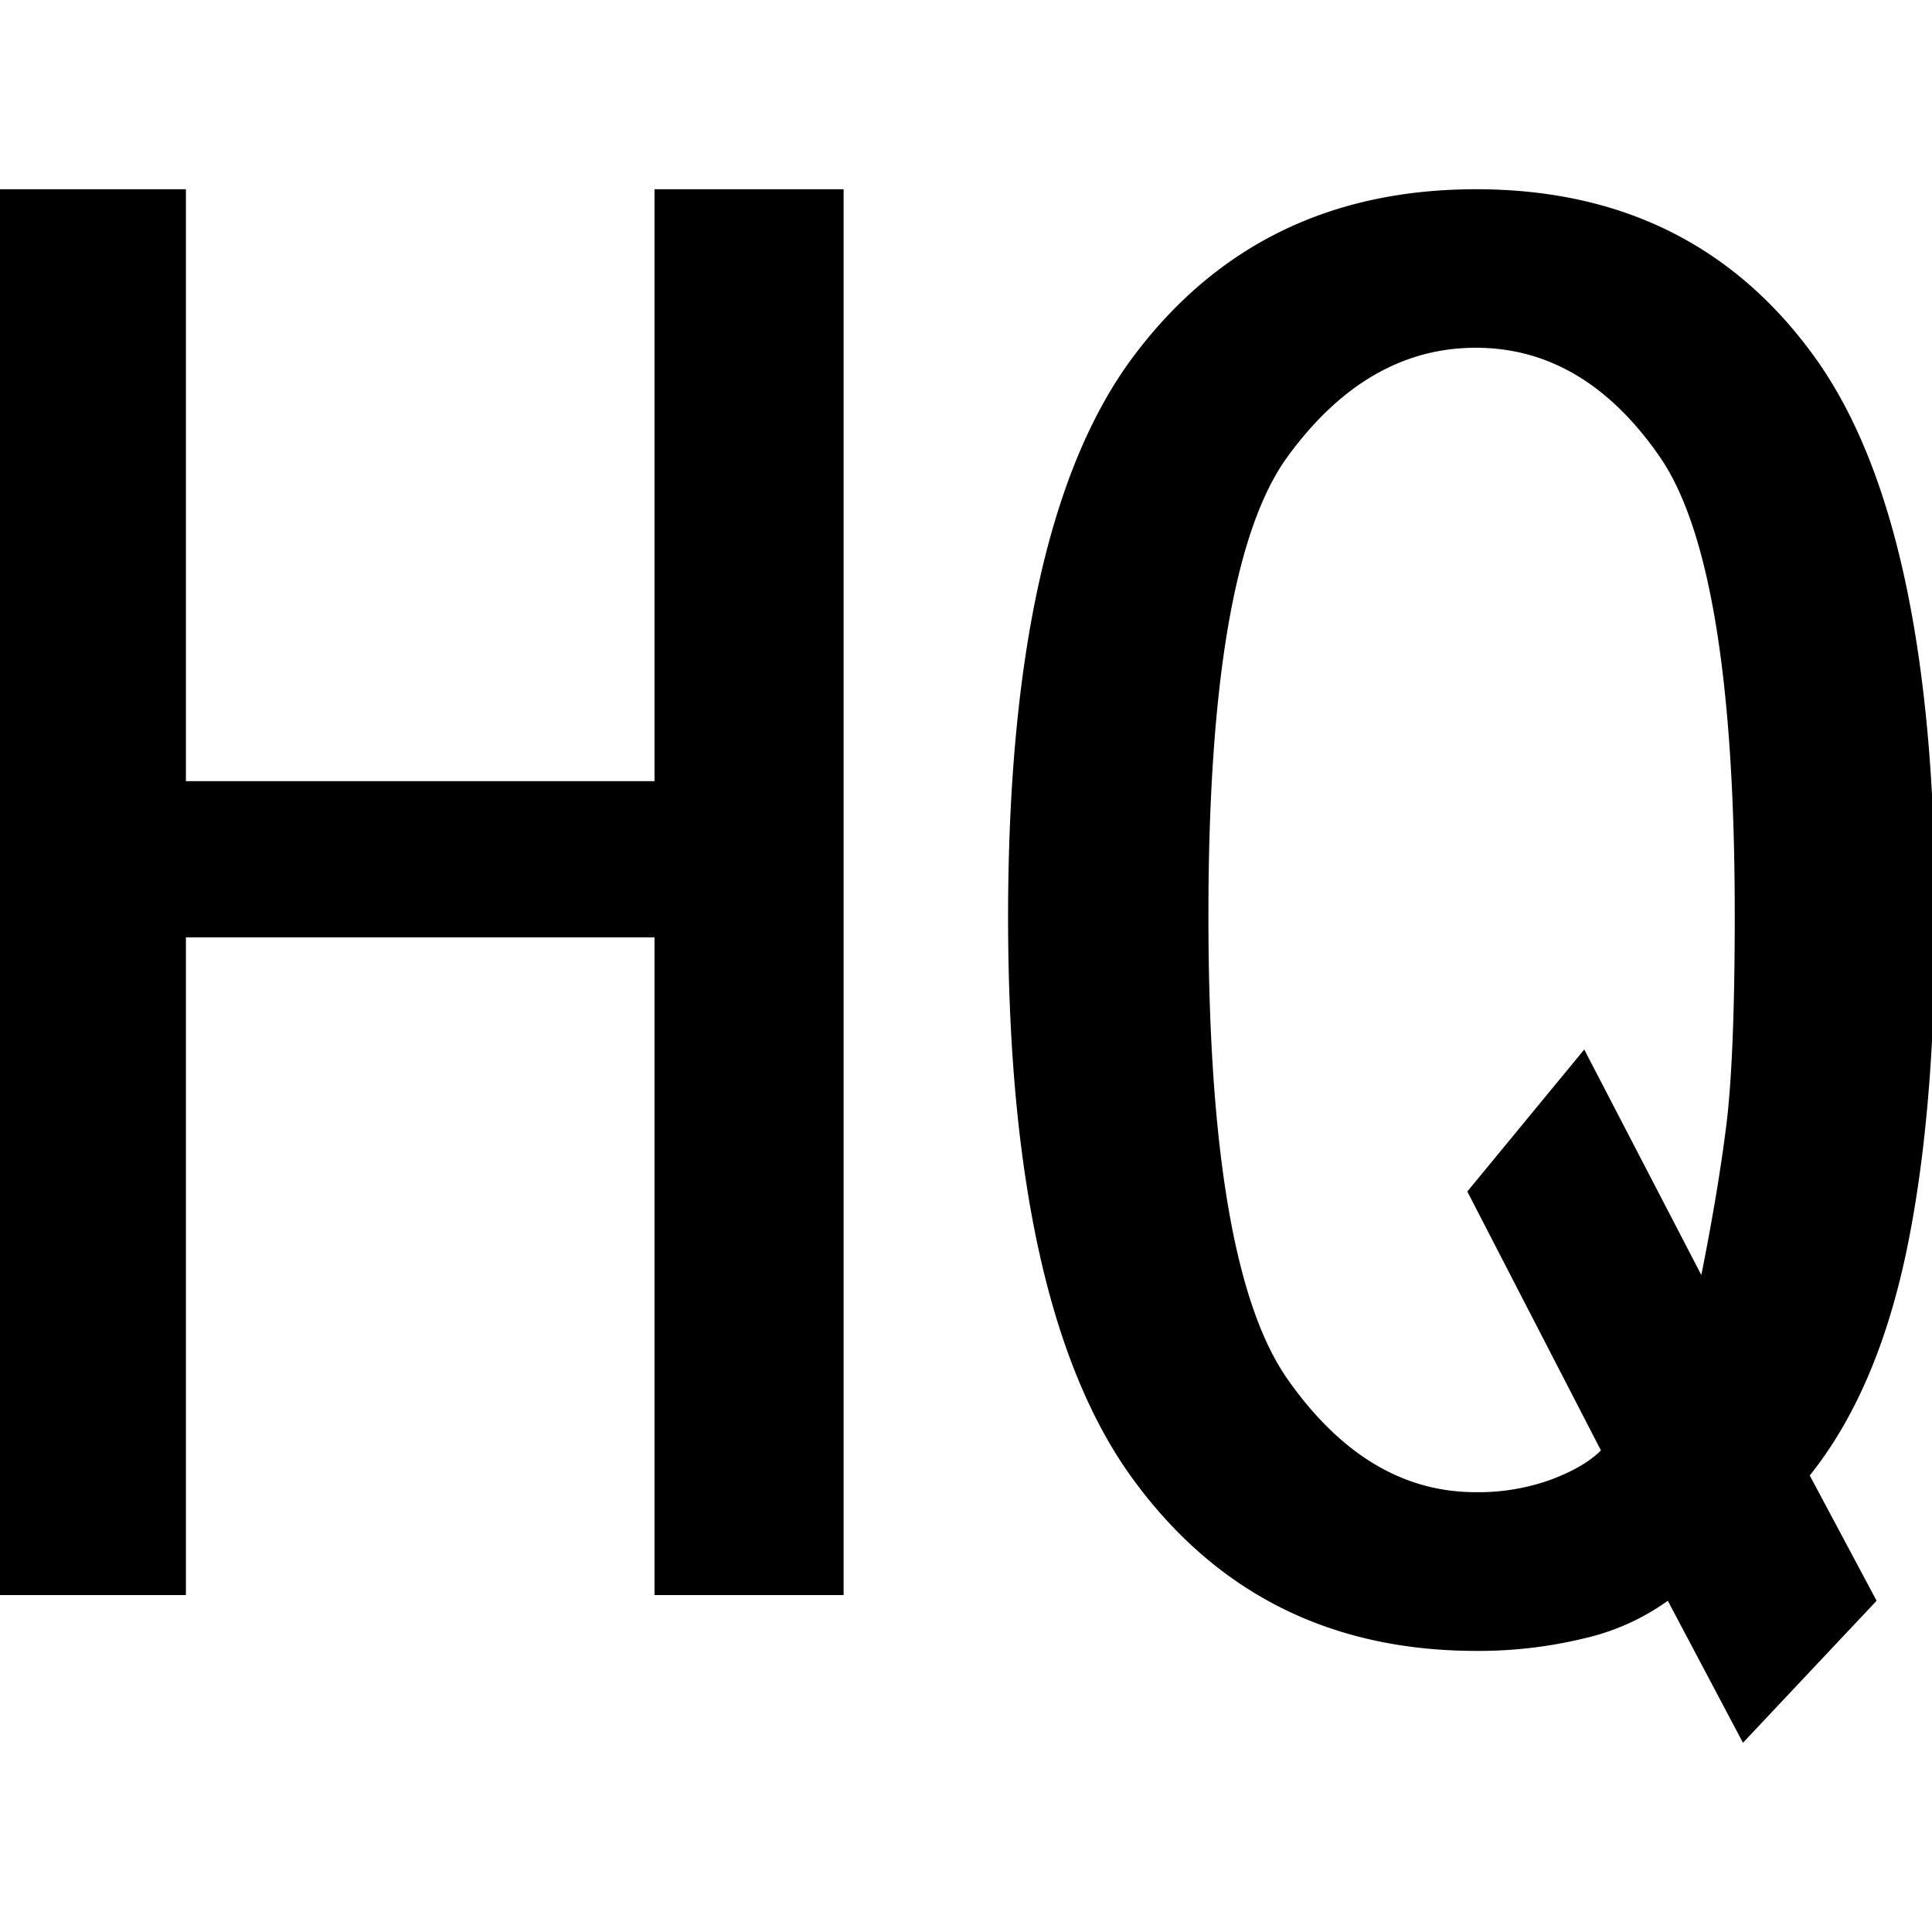
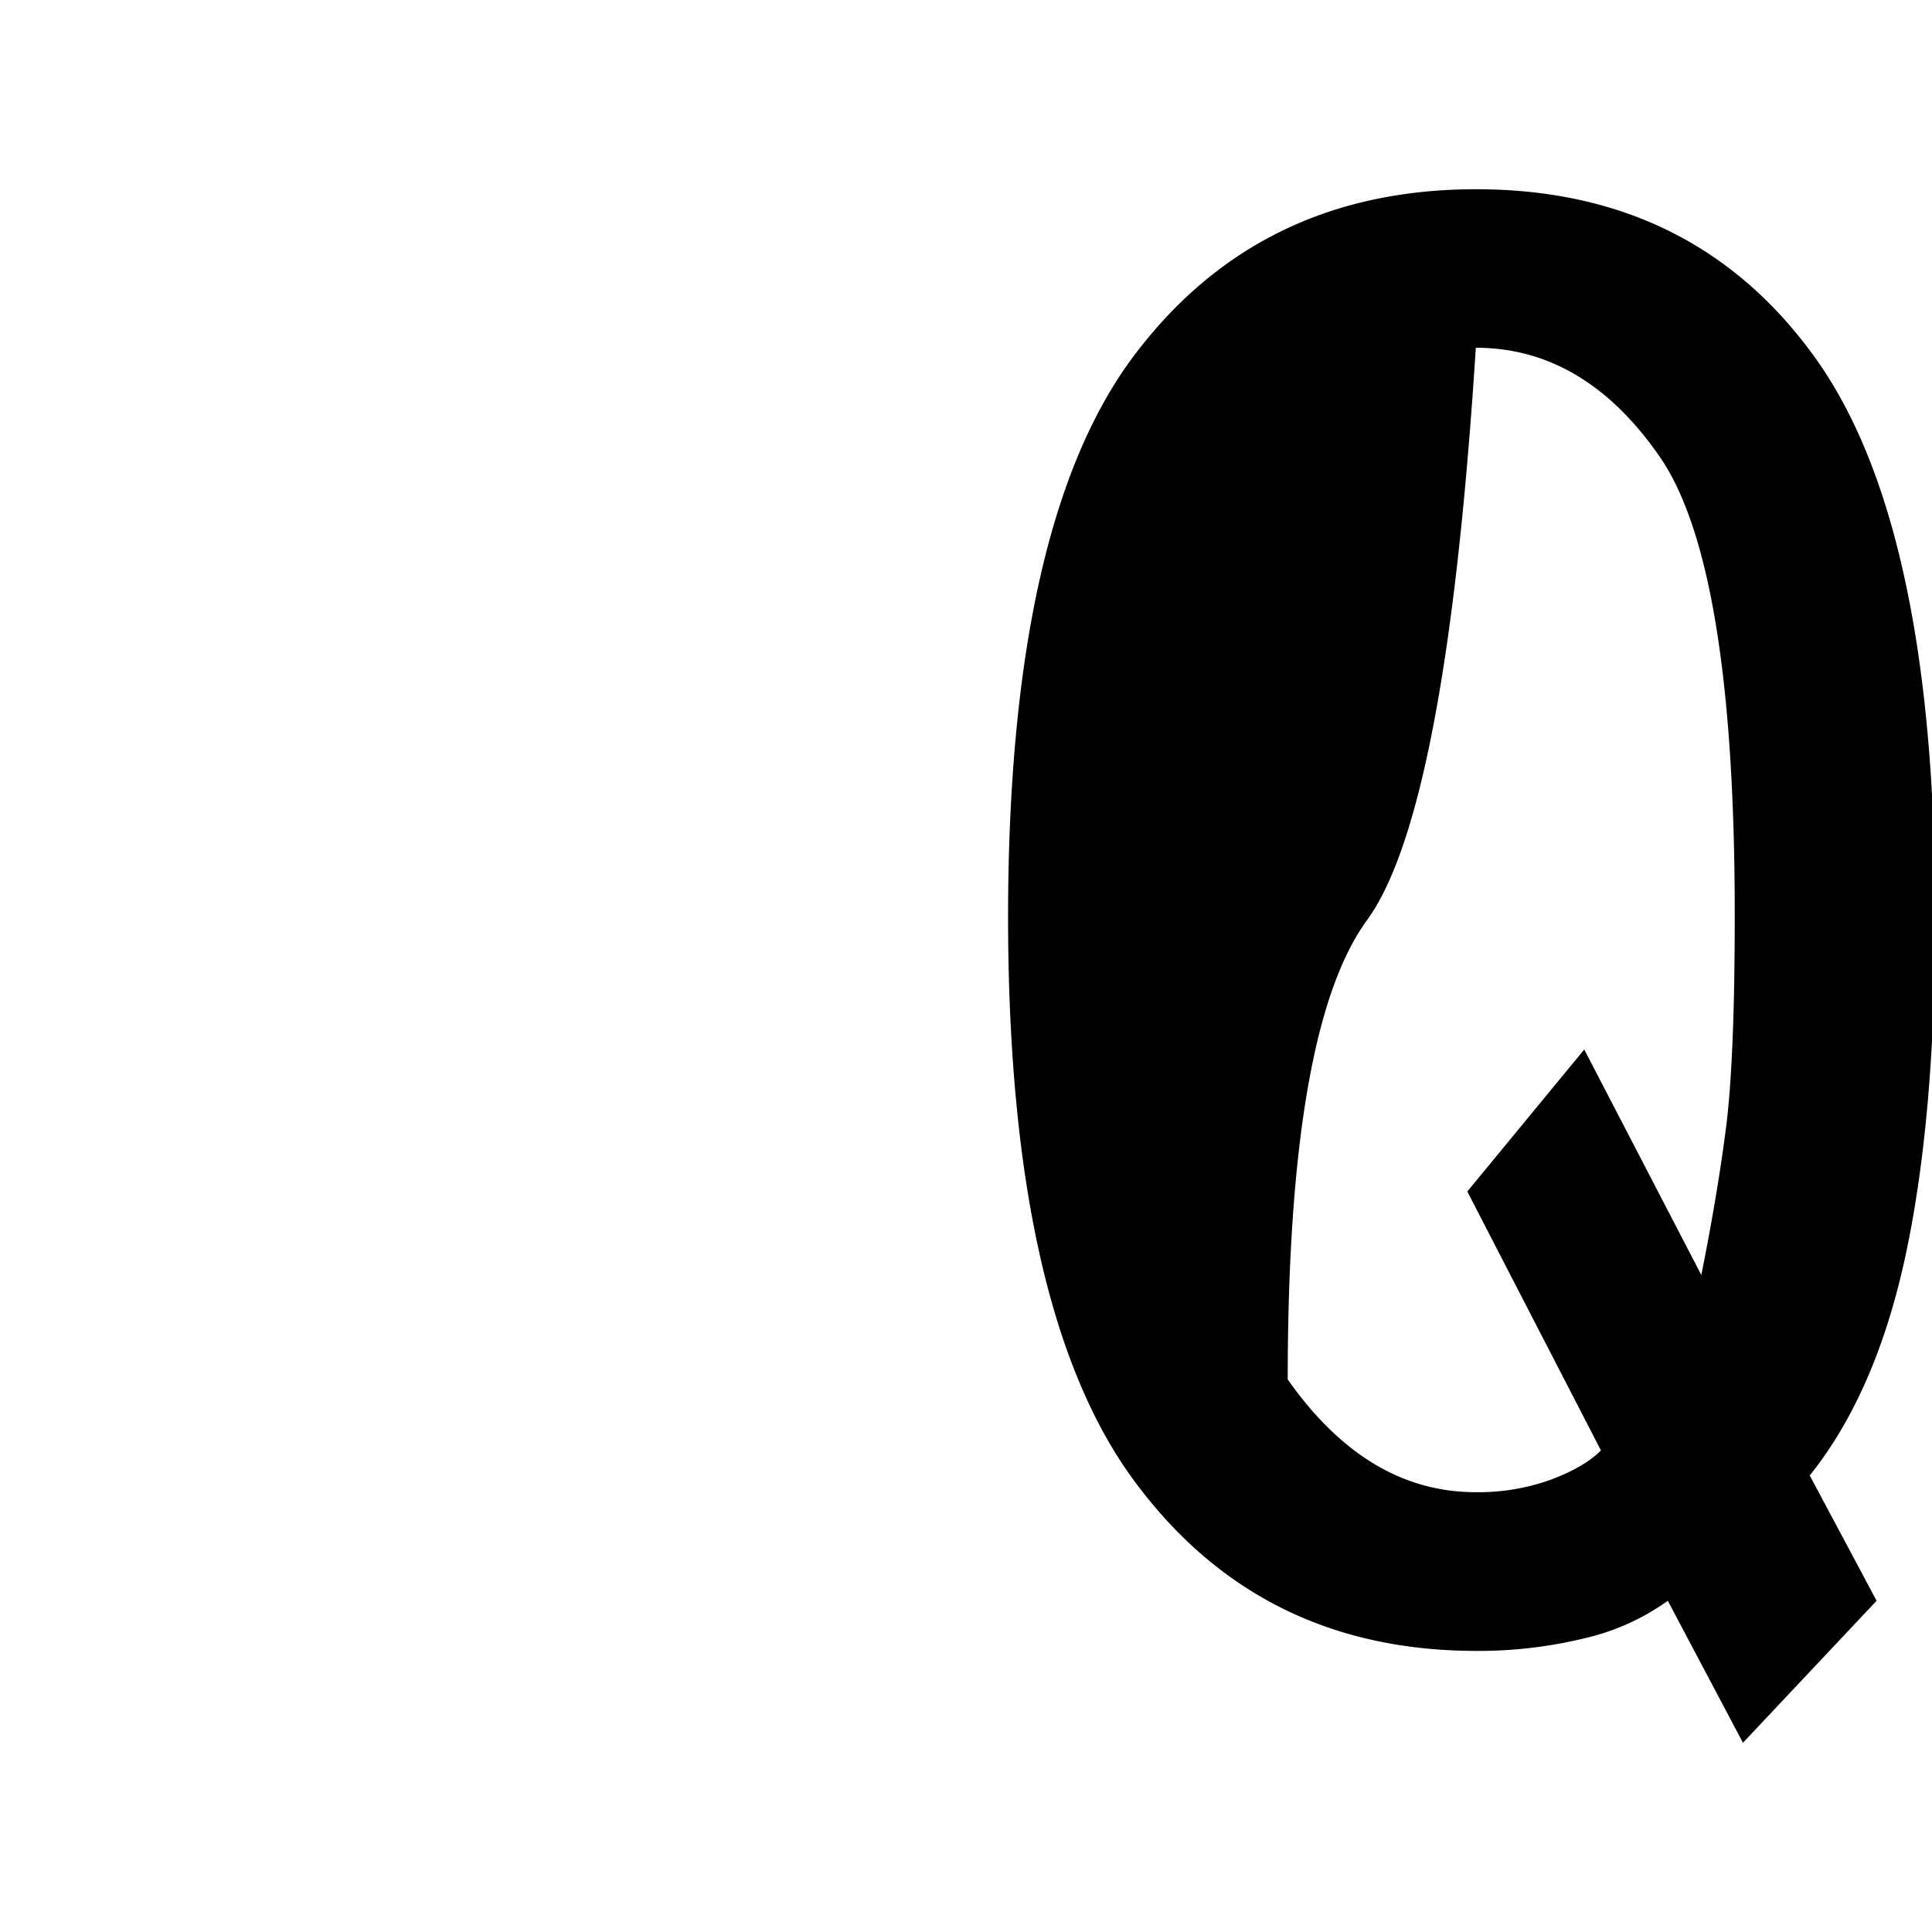
<svg xmlns="http://www.w3.org/2000/svg" id="图层_1" data-name="图层 1" viewBox="0 0 400 400">
-   <polygon points="135.51 161.73 38.49 161.73 38.49 39.18 -0.66 39.18 -0.66 330.24 38.49 330.24 38.49 194.07 135.51 194.07 135.51 330.24 174.66 330.24 174.66 39.18 135.51 39.18 135.51 161.73" />
-   <path d="M400.66,189.62q0-81.27-25.07-115.86t-70-34.58q-45,0-70.9,34.58T208.71,189.62q0,81.32,25.94,116.73t70.9,35.45A92.56,92.56,0,0,0,328,339.2a47.82,47.82,0,0,0,17.3-7.78l15.56,29.4,27.67-29.4-13.84-25.94q13.81-17.25,19.89-45.82T400.66,189.62Zm-43.23,43.24q-1.74,13.86-5.19,31.12L328,217.29l-24.21,29.4,27.67,53.61c-2.33,2.33-5.79,4.32-10.37,6.05a44.22,44.22,0,0,1-15.57,2.59q-22.5,0-38.91-23.34t-16.42-96q0-72.61,16.42-95.1T305.55,72Q328,72,343.6,94.52t15.56,95.1C359.16,209.25,358.56,223.63,357.43,232.86Z" />
+   <path d="M400.66,189.62q0-81.27-25.07-115.86t-70-34.58q-45,0-70.9,34.58T208.71,189.62q0,81.32,25.94,116.73t70.9,35.45A92.56,92.56,0,0,0,328,339.2a47.82,47.82,0,0,0,17.3-7.78l15.56,29.4,27.67-29.4-13.84-25.94q13.81-17.25,19.89-45.82T400.66,189.62Zm-43.23,43.24q-1.74,13.86-5.19,31.12L328,217.29l-24.21,29.4,27.67,53.61c-2.33,2.33-5.79,4.32-10.37,6.05a44.22,44.22,0,0,1-15.57,2.59q-22.5,0-38.91-23.34q0-72.61,16.42-95.1T305.55,72Q328,72,343.6,94.52t15.56,95.1C359.16,209.25,358.56,223.63,357.43,232.86Z" />
</svg>